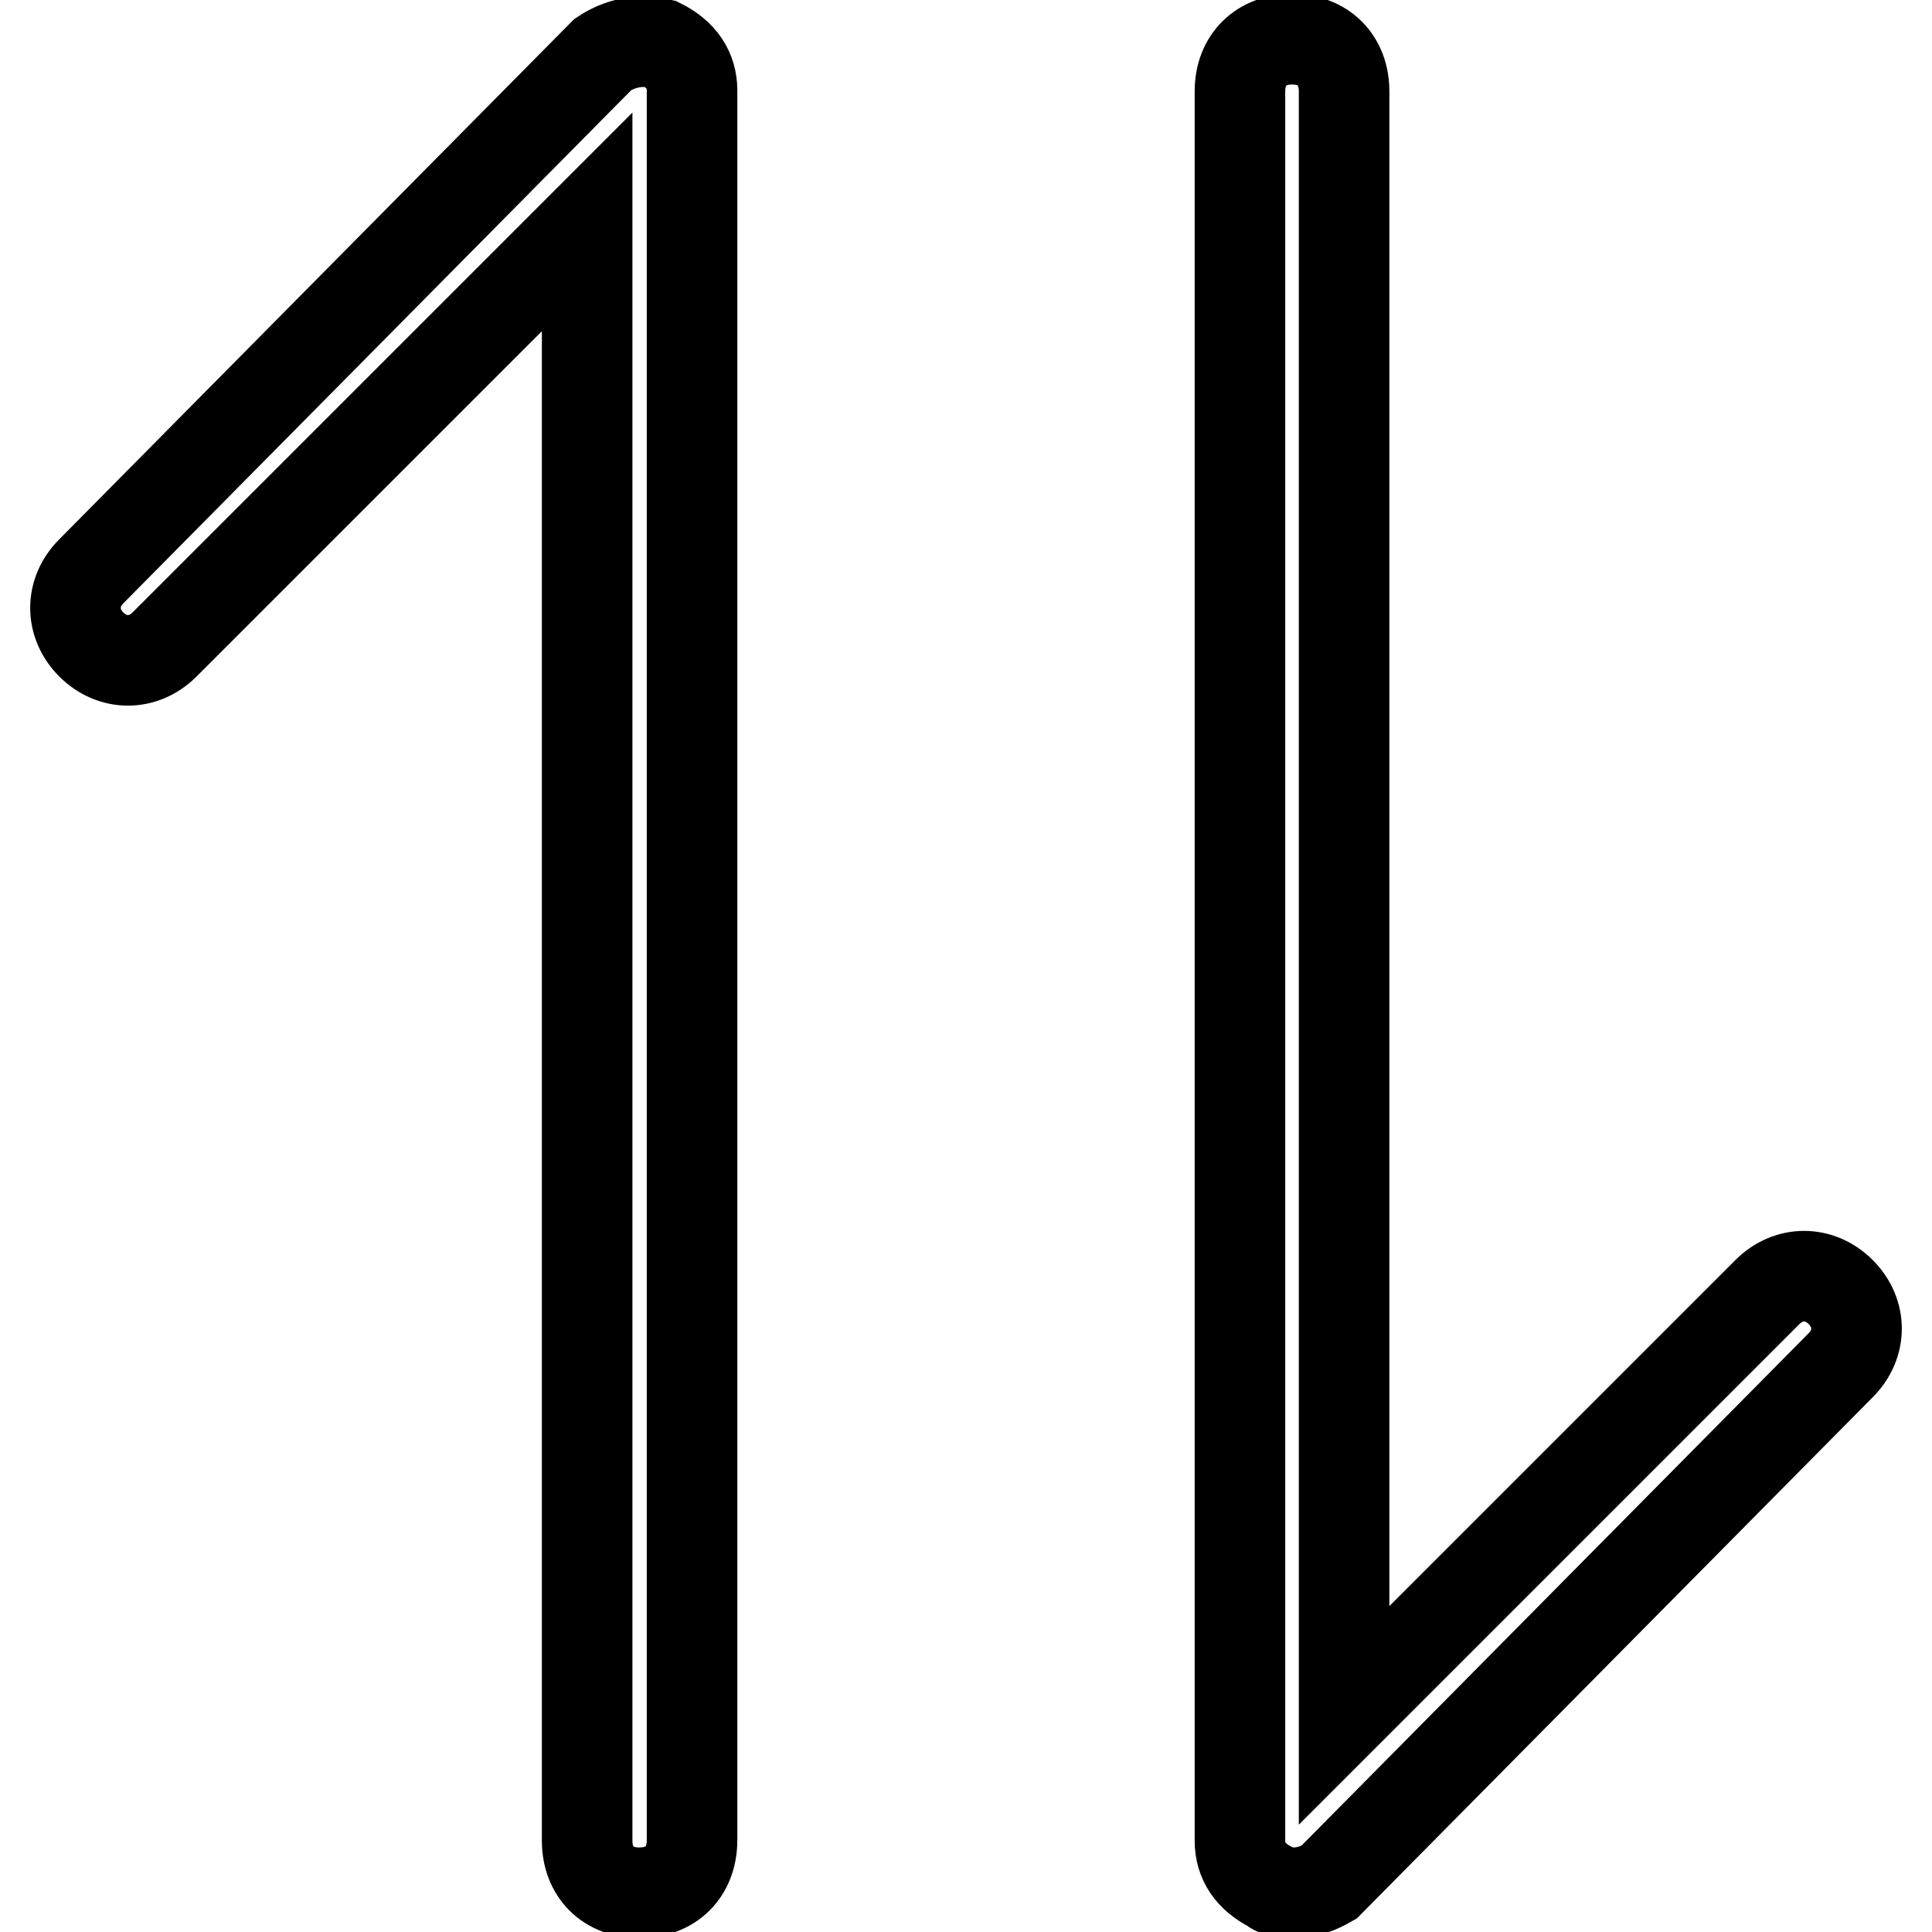
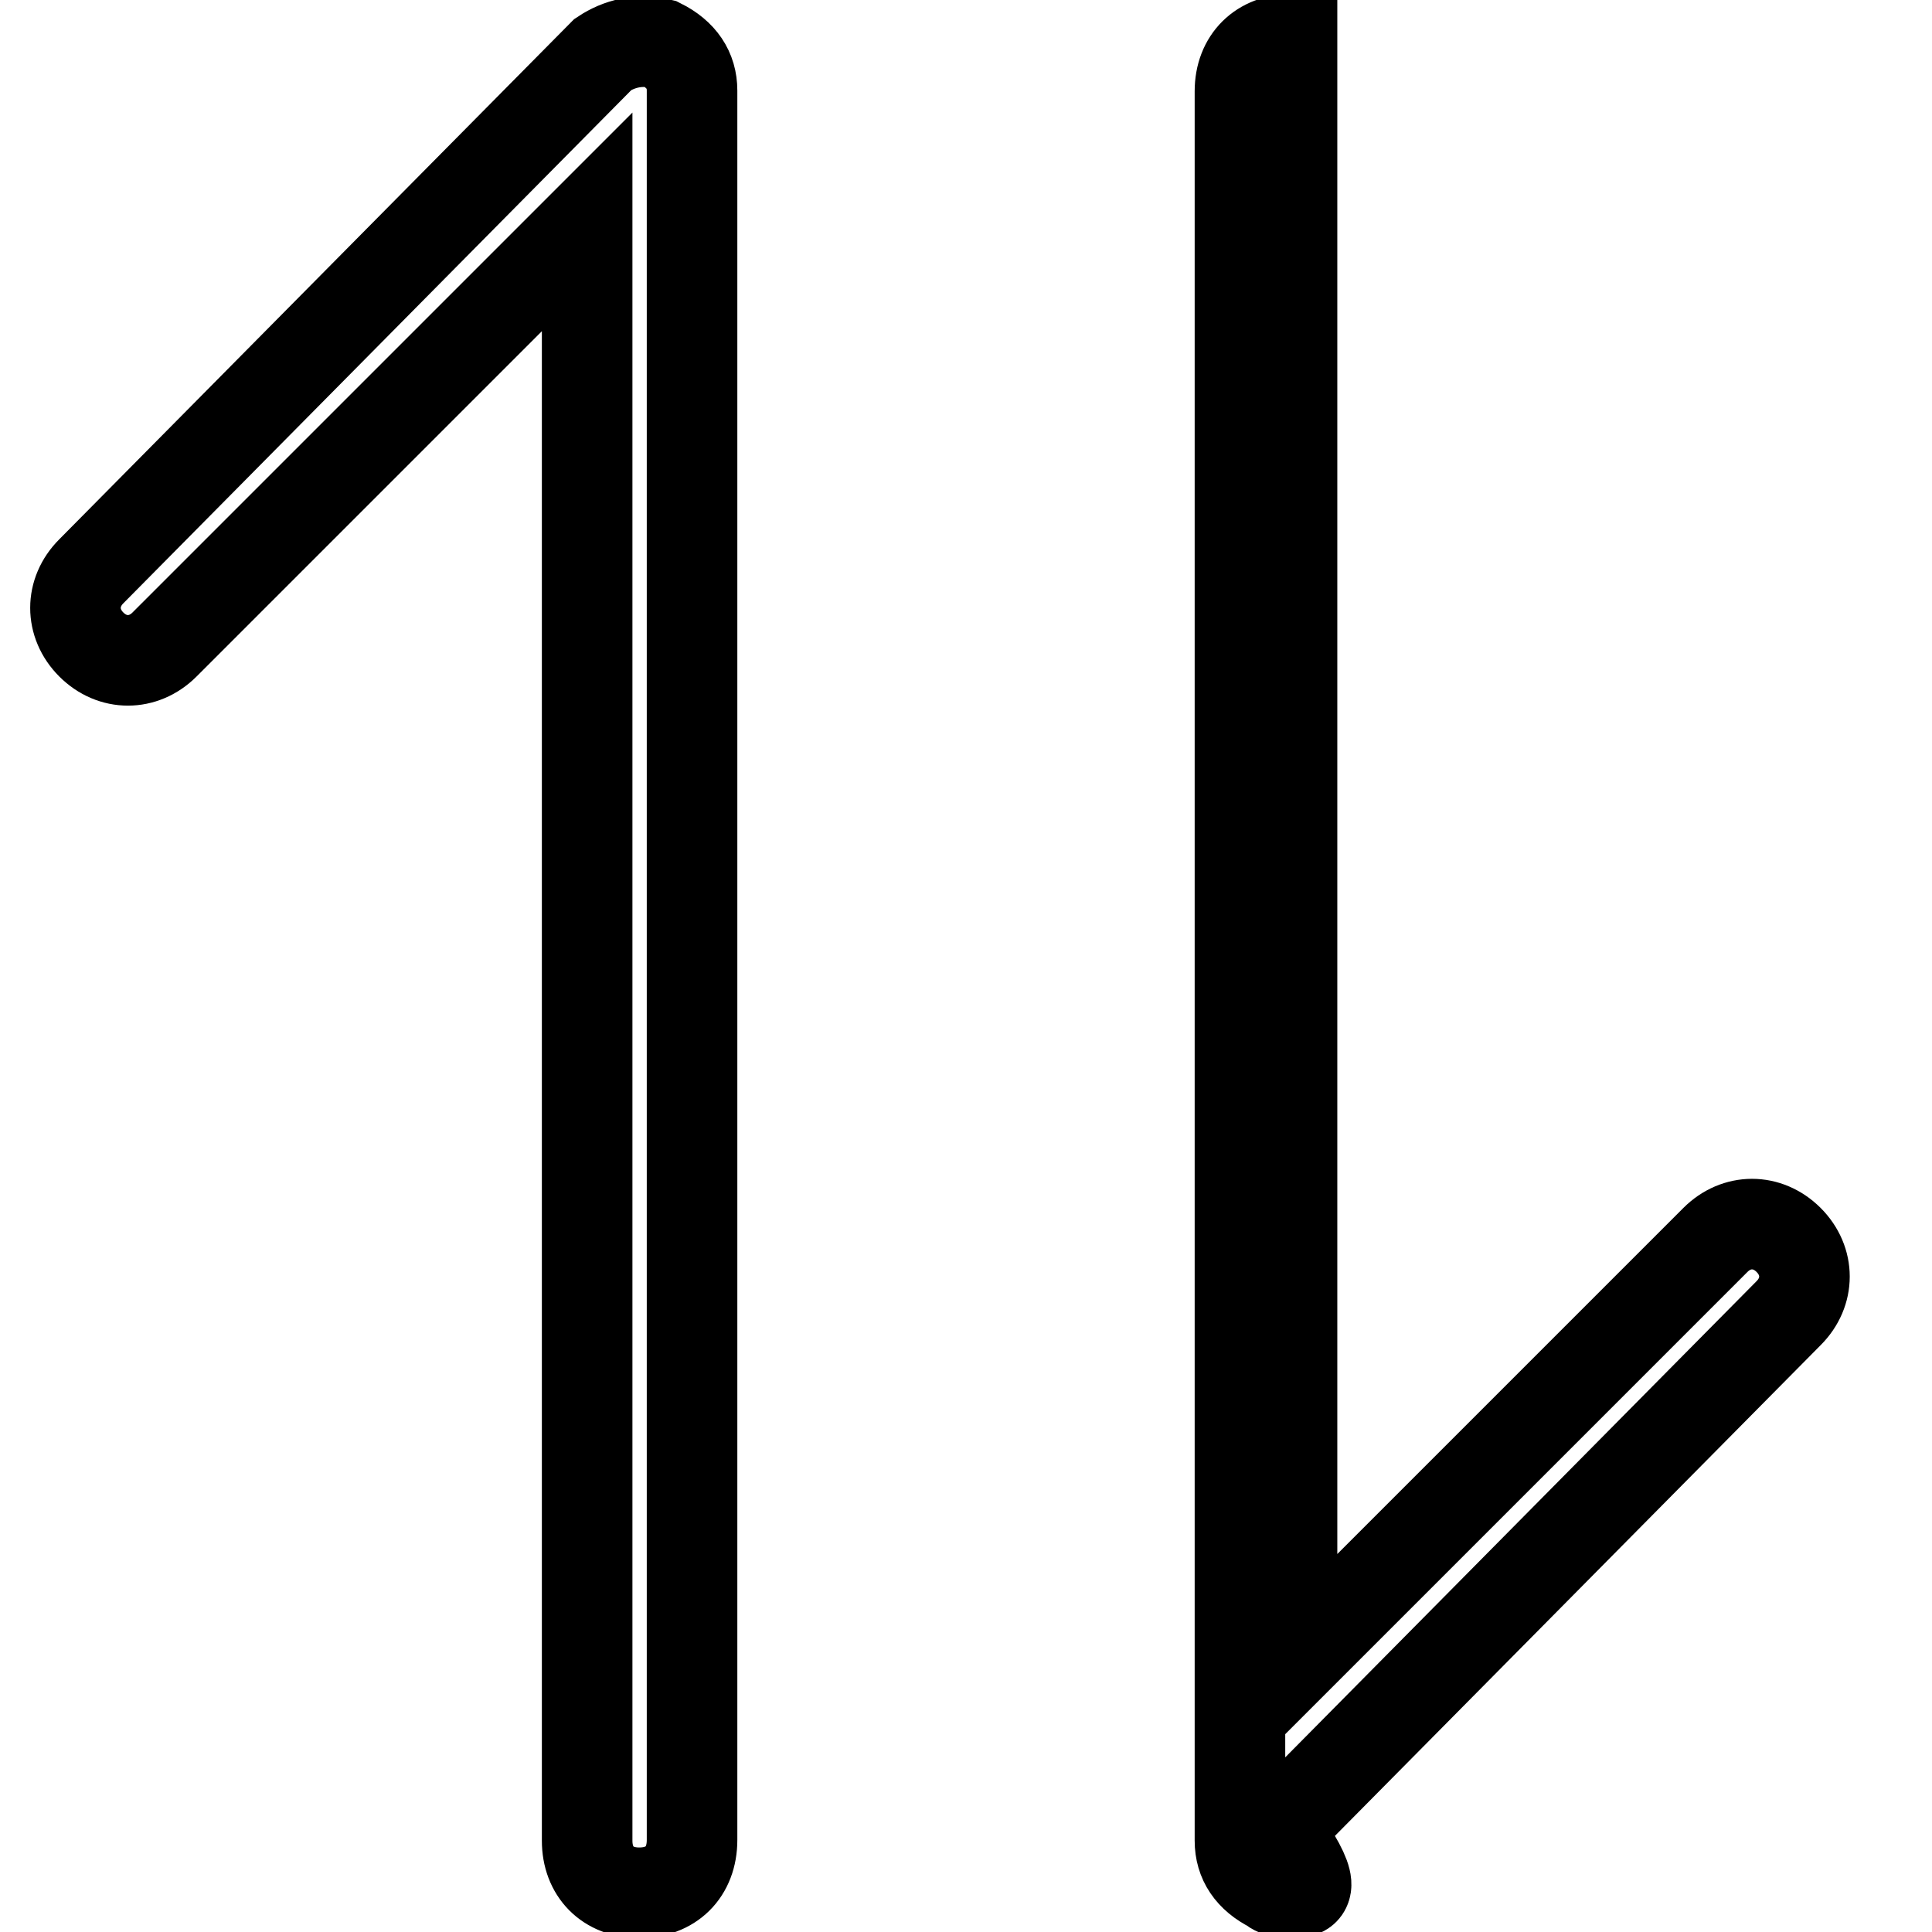
<svg xmlns="http://www.w3.org/2000/svg" version="1.1" x="0px" y="0px" viewBox="0 0 256 256" enable-background="new 0 0 256 256" xml:space="preserve">
  <g>
-     <path stroke-width="12" fill-opacity="0" stroke="#000000" d="M84.7,250.8c-4.2,0-6.9-2.8-6.9-6.9V29.4L21.8,85.4c-2.8,2.8-6.9,2.8-9.7,0c-2.8-2.8-2.8-6.9,0-9.7 L79.9,7.2c2.1-1.4,4.8-2.1,7.6-1.4c2.8,1.4,4.2,3.5,4.2,6.2v231.8C91.7,248.1,88.9,250.8,84.7,250.8z M171.3,250.8 c-0.7,0-2.1,0-2.8-0.7c-2.8-1.4-4.2-3.5-4.2-6.2V12.1c0-4.2,2.8-6.9,6.9-6.9c4.2,0,6.9,2.8,6.9,6.9v215.2l56.1-56.1 c2.8-2.8,6.9-2.8,9.7,0c2.8,2.8,2.8,6.9,0,9.7l-67.8,68.5C174.7,250.2,173.3,250.8,171.3,250.8L171.3,250.8z" />
+     <path stroke-width="12" fill-opacity="0" stroke="#000000" d="M84.7,250.8c-4.2,0-6.9-2.8-6.9-6.9V29.4L21.8,85.4c-2.8,2.8-6.9,2.8-9.7,0c-2.8-2.8-2.8-6.9,0-9.7 L79.9,7.2c2.1-1.4,4.8-2.1,7.6-1.4c2.8,1.4,4.2,3.5,4.2,6.2v231.8C91.7,248.1,88.9,250.8,84.7,250.8z M171.3,250.8 c-0.7,0-2.1,0-2.8-0.7c-2.8-1.4-4.2-3.5-4.2-6.2V12.1c0-4.2,2.8-6.9,6.9-6.9v215.2l56.1-56.1 c2.8-2.8,6.9-2.8,9.7,0c2.8,2.8,2.8,6.9,0,9.7l-67.8,68.5C174.7,250.2,173.3,250.8,171.3,250.8L171.3,250.8z" />
  </g>
</svg>